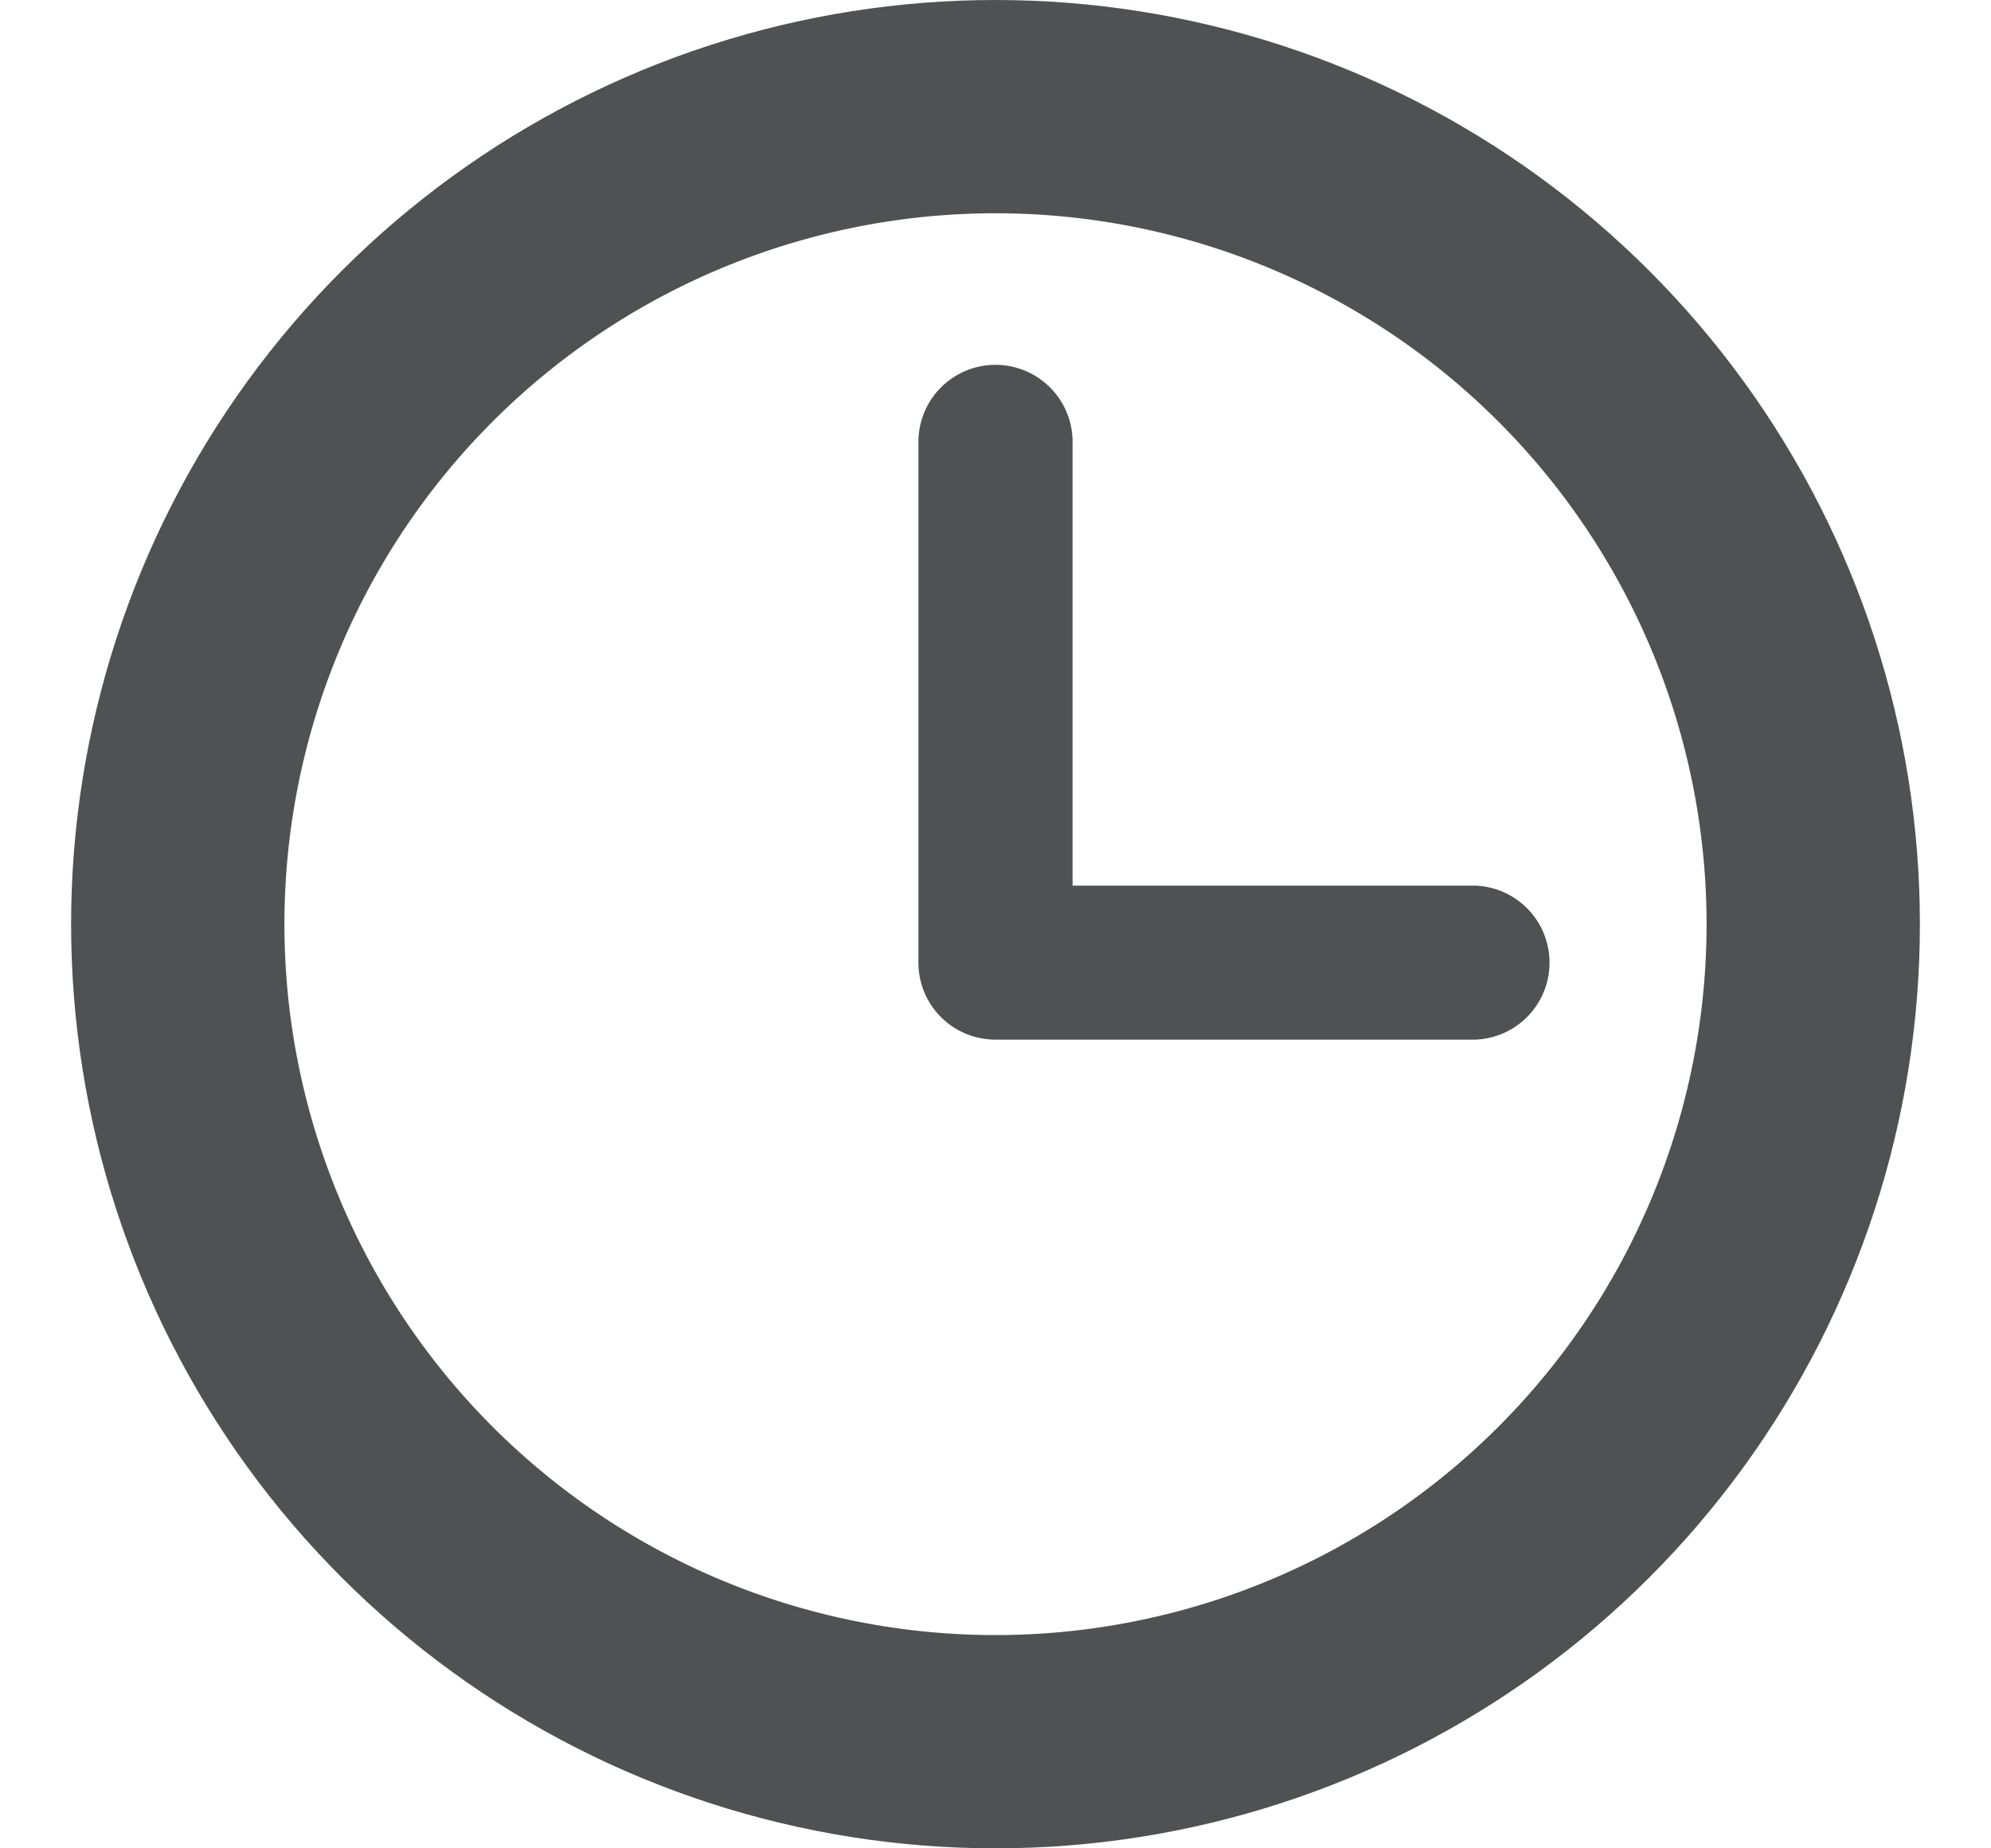
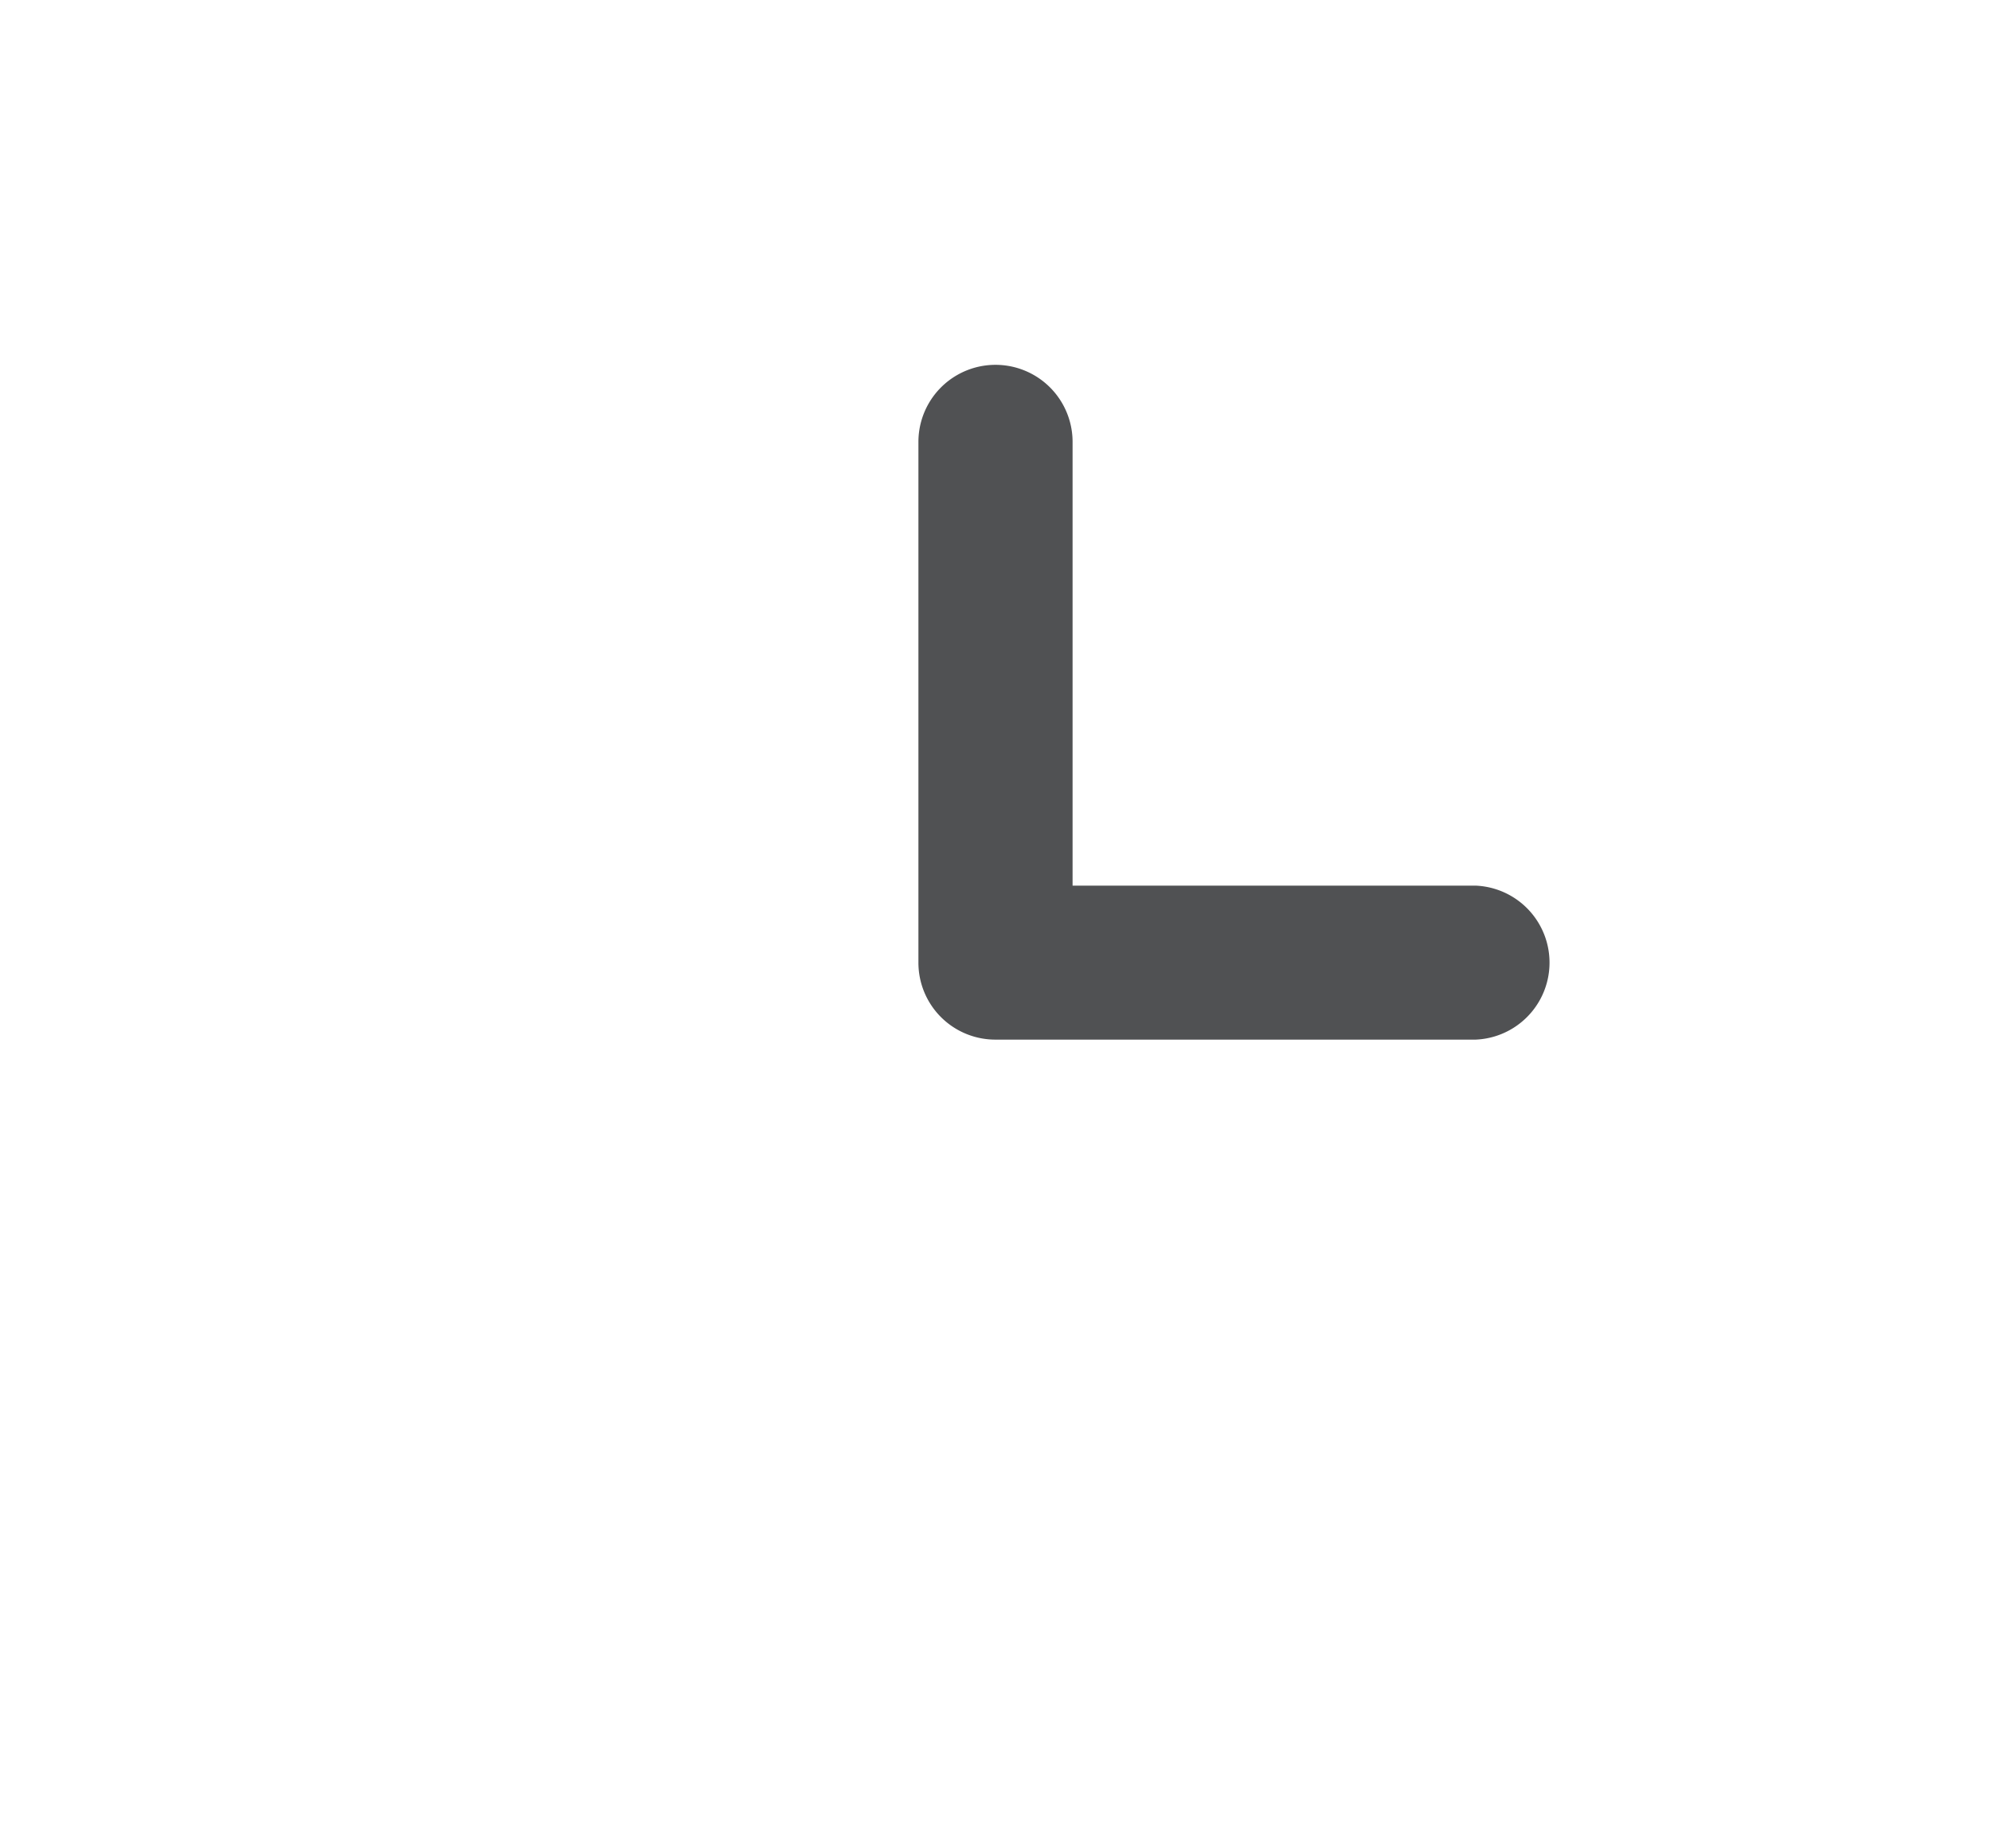
<svg xmlns="http://www.w3.org/2000/svg" width="14" height="13" viewBox="0 0 14 13">
  <defs>
    <clipPath id="bgzha">
-       <path fill="#fff" d="M.5 6.5a6.5 6.5 0 1 1 13 0 6.5 6.5 0 0 1-13 0z" />
-     </clipPath>
+       </clipPath>
  </defs>
  <g>
    <g>
      <g>
        <g>
-           <path fill="none" stroke="#505153" stroke-miterlimit="20" stroke-width="3" d="M.5 6.5a6.5 6.5 0 1 1 13 0 6.5 6.5 0 0 1-13 0z" clip-path="url(&quot;#bgzha&quot;)" />
+           <path fill="none" stroke="#505153" stroke-miterlimit="20" stroke-width="3" d="M.5 6.5z" clip-path="url(&quot;#bgzha&quot;)" />
        </g>
        <g>
          <path fill="#505153" d="M7 7.312a.541.541 0 0 1-.542-.541V3.108a.542.542 0 0 1 1.084 0v3.121h2.835a.542.542 0 0 1 0 1.083z" />
        </g>
      </g>
      <g />
    </g>
  </g>
</svg>